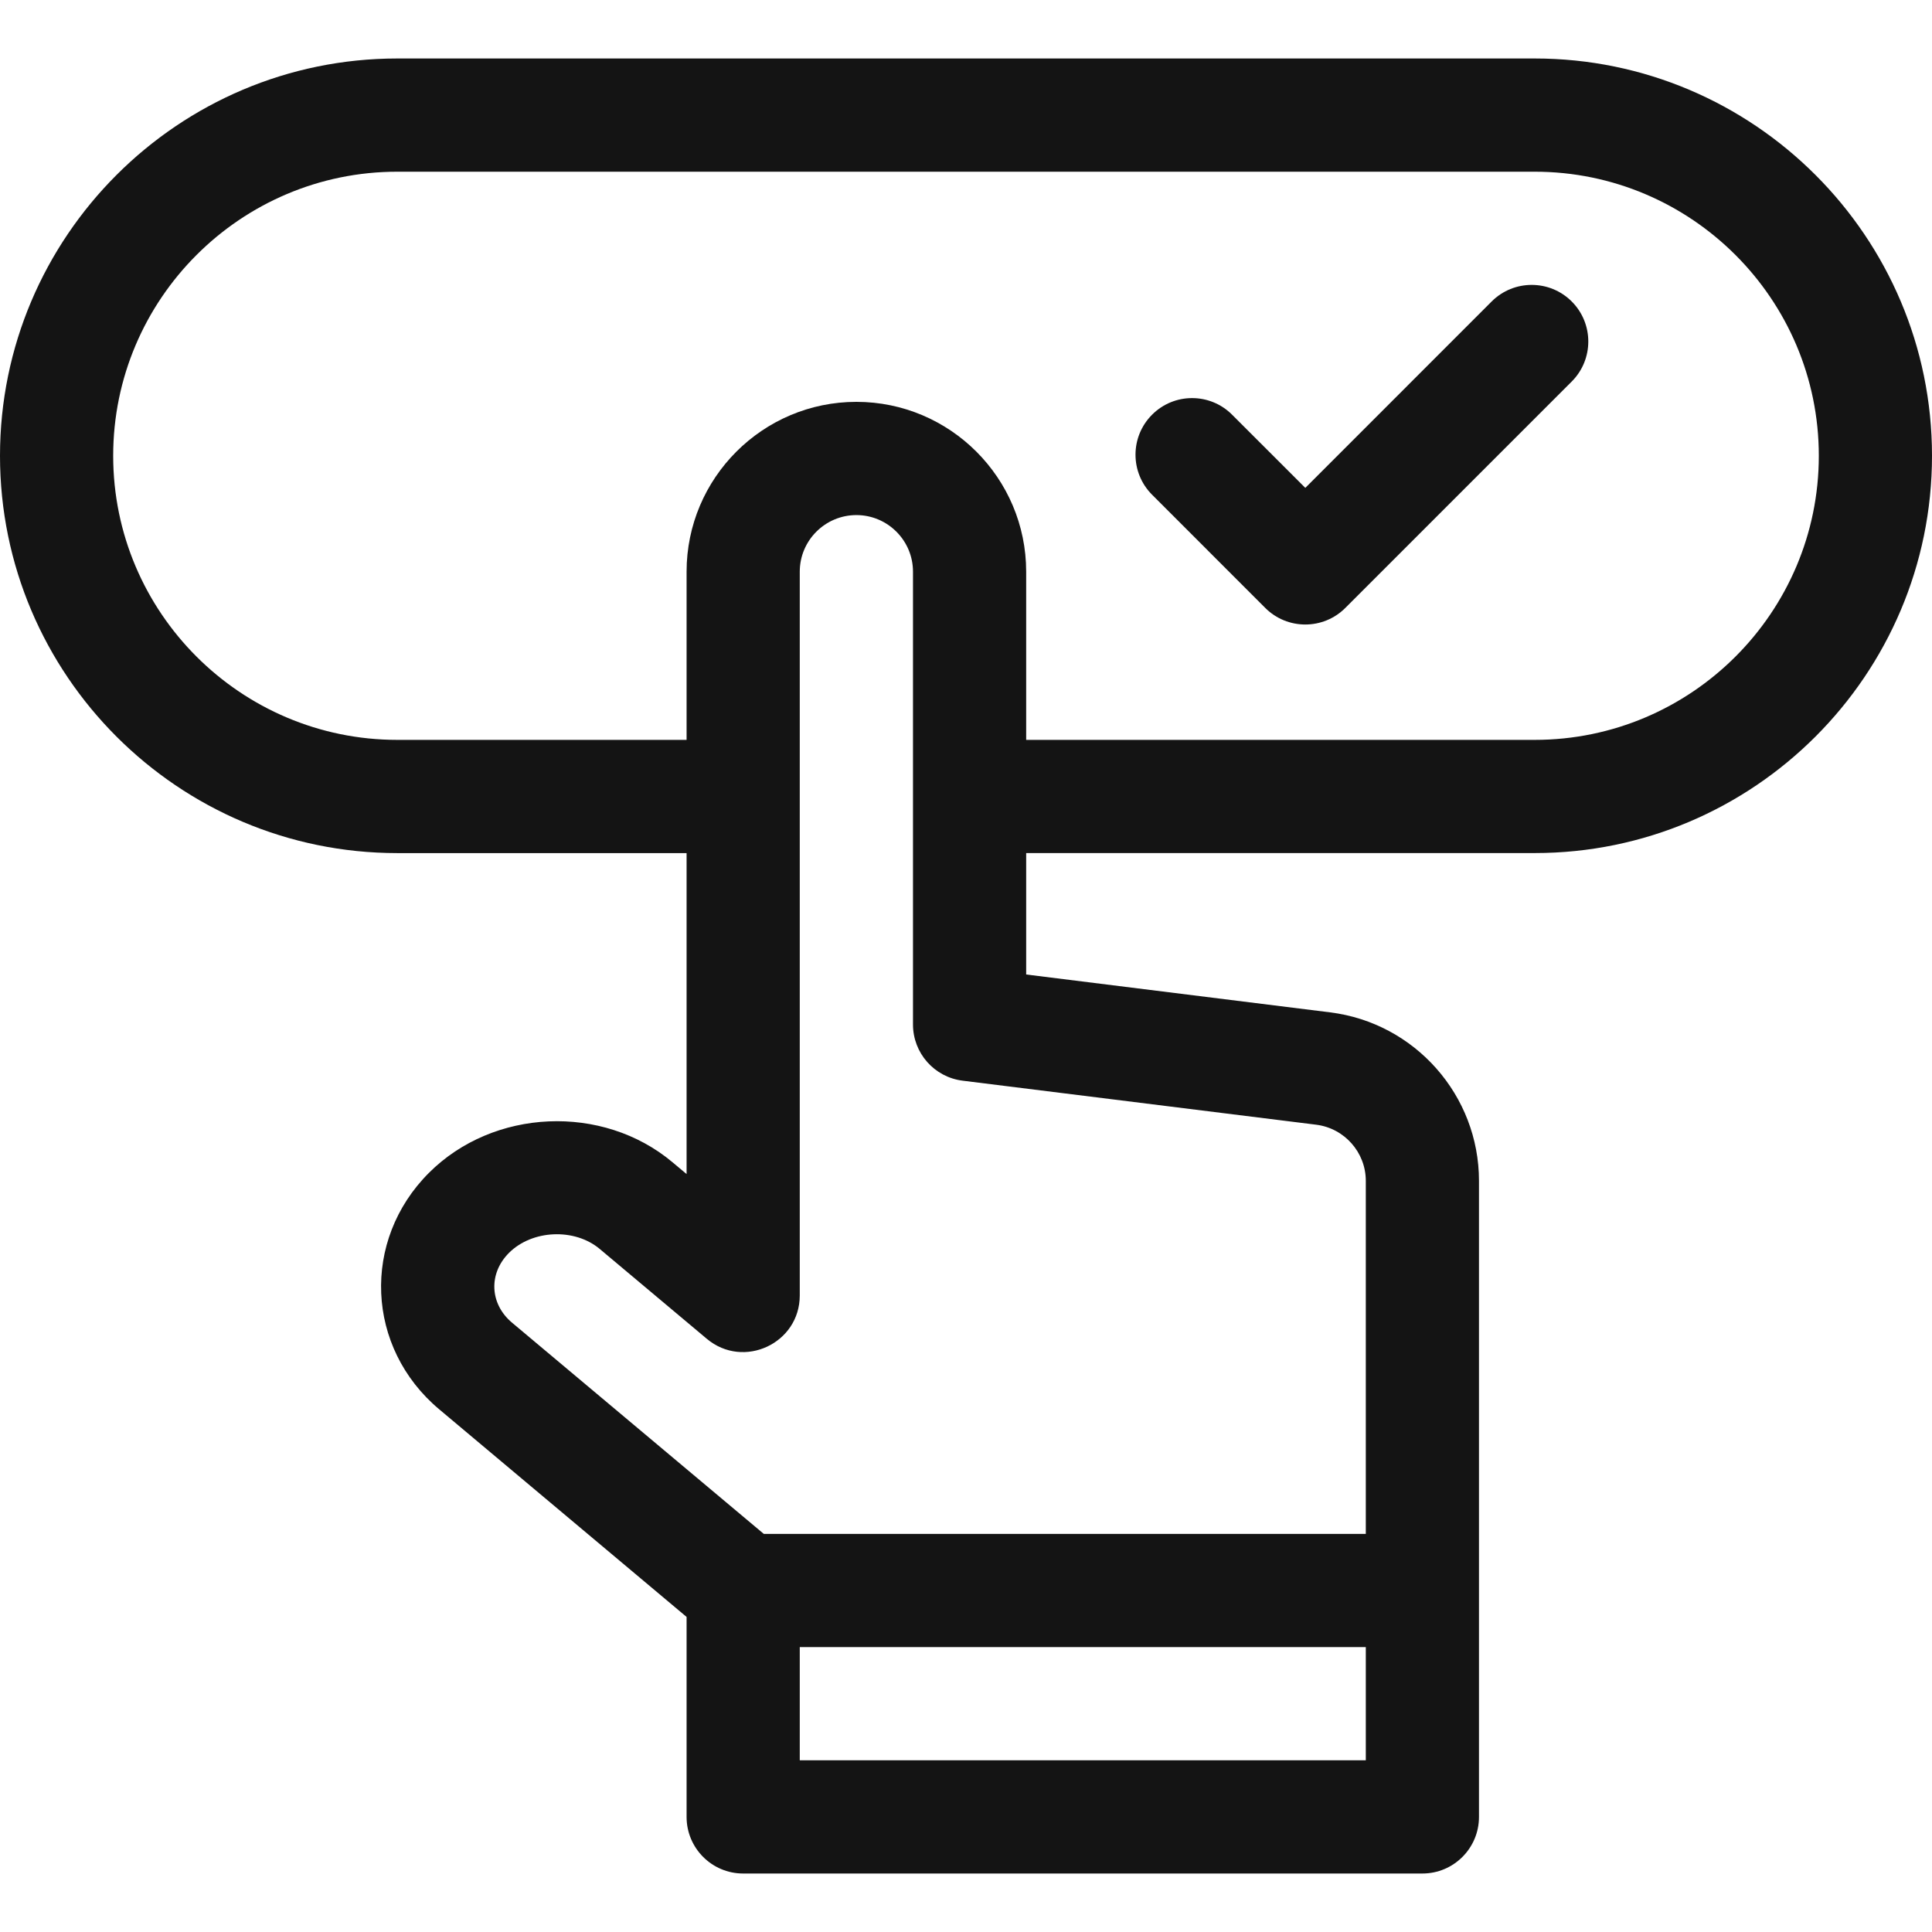
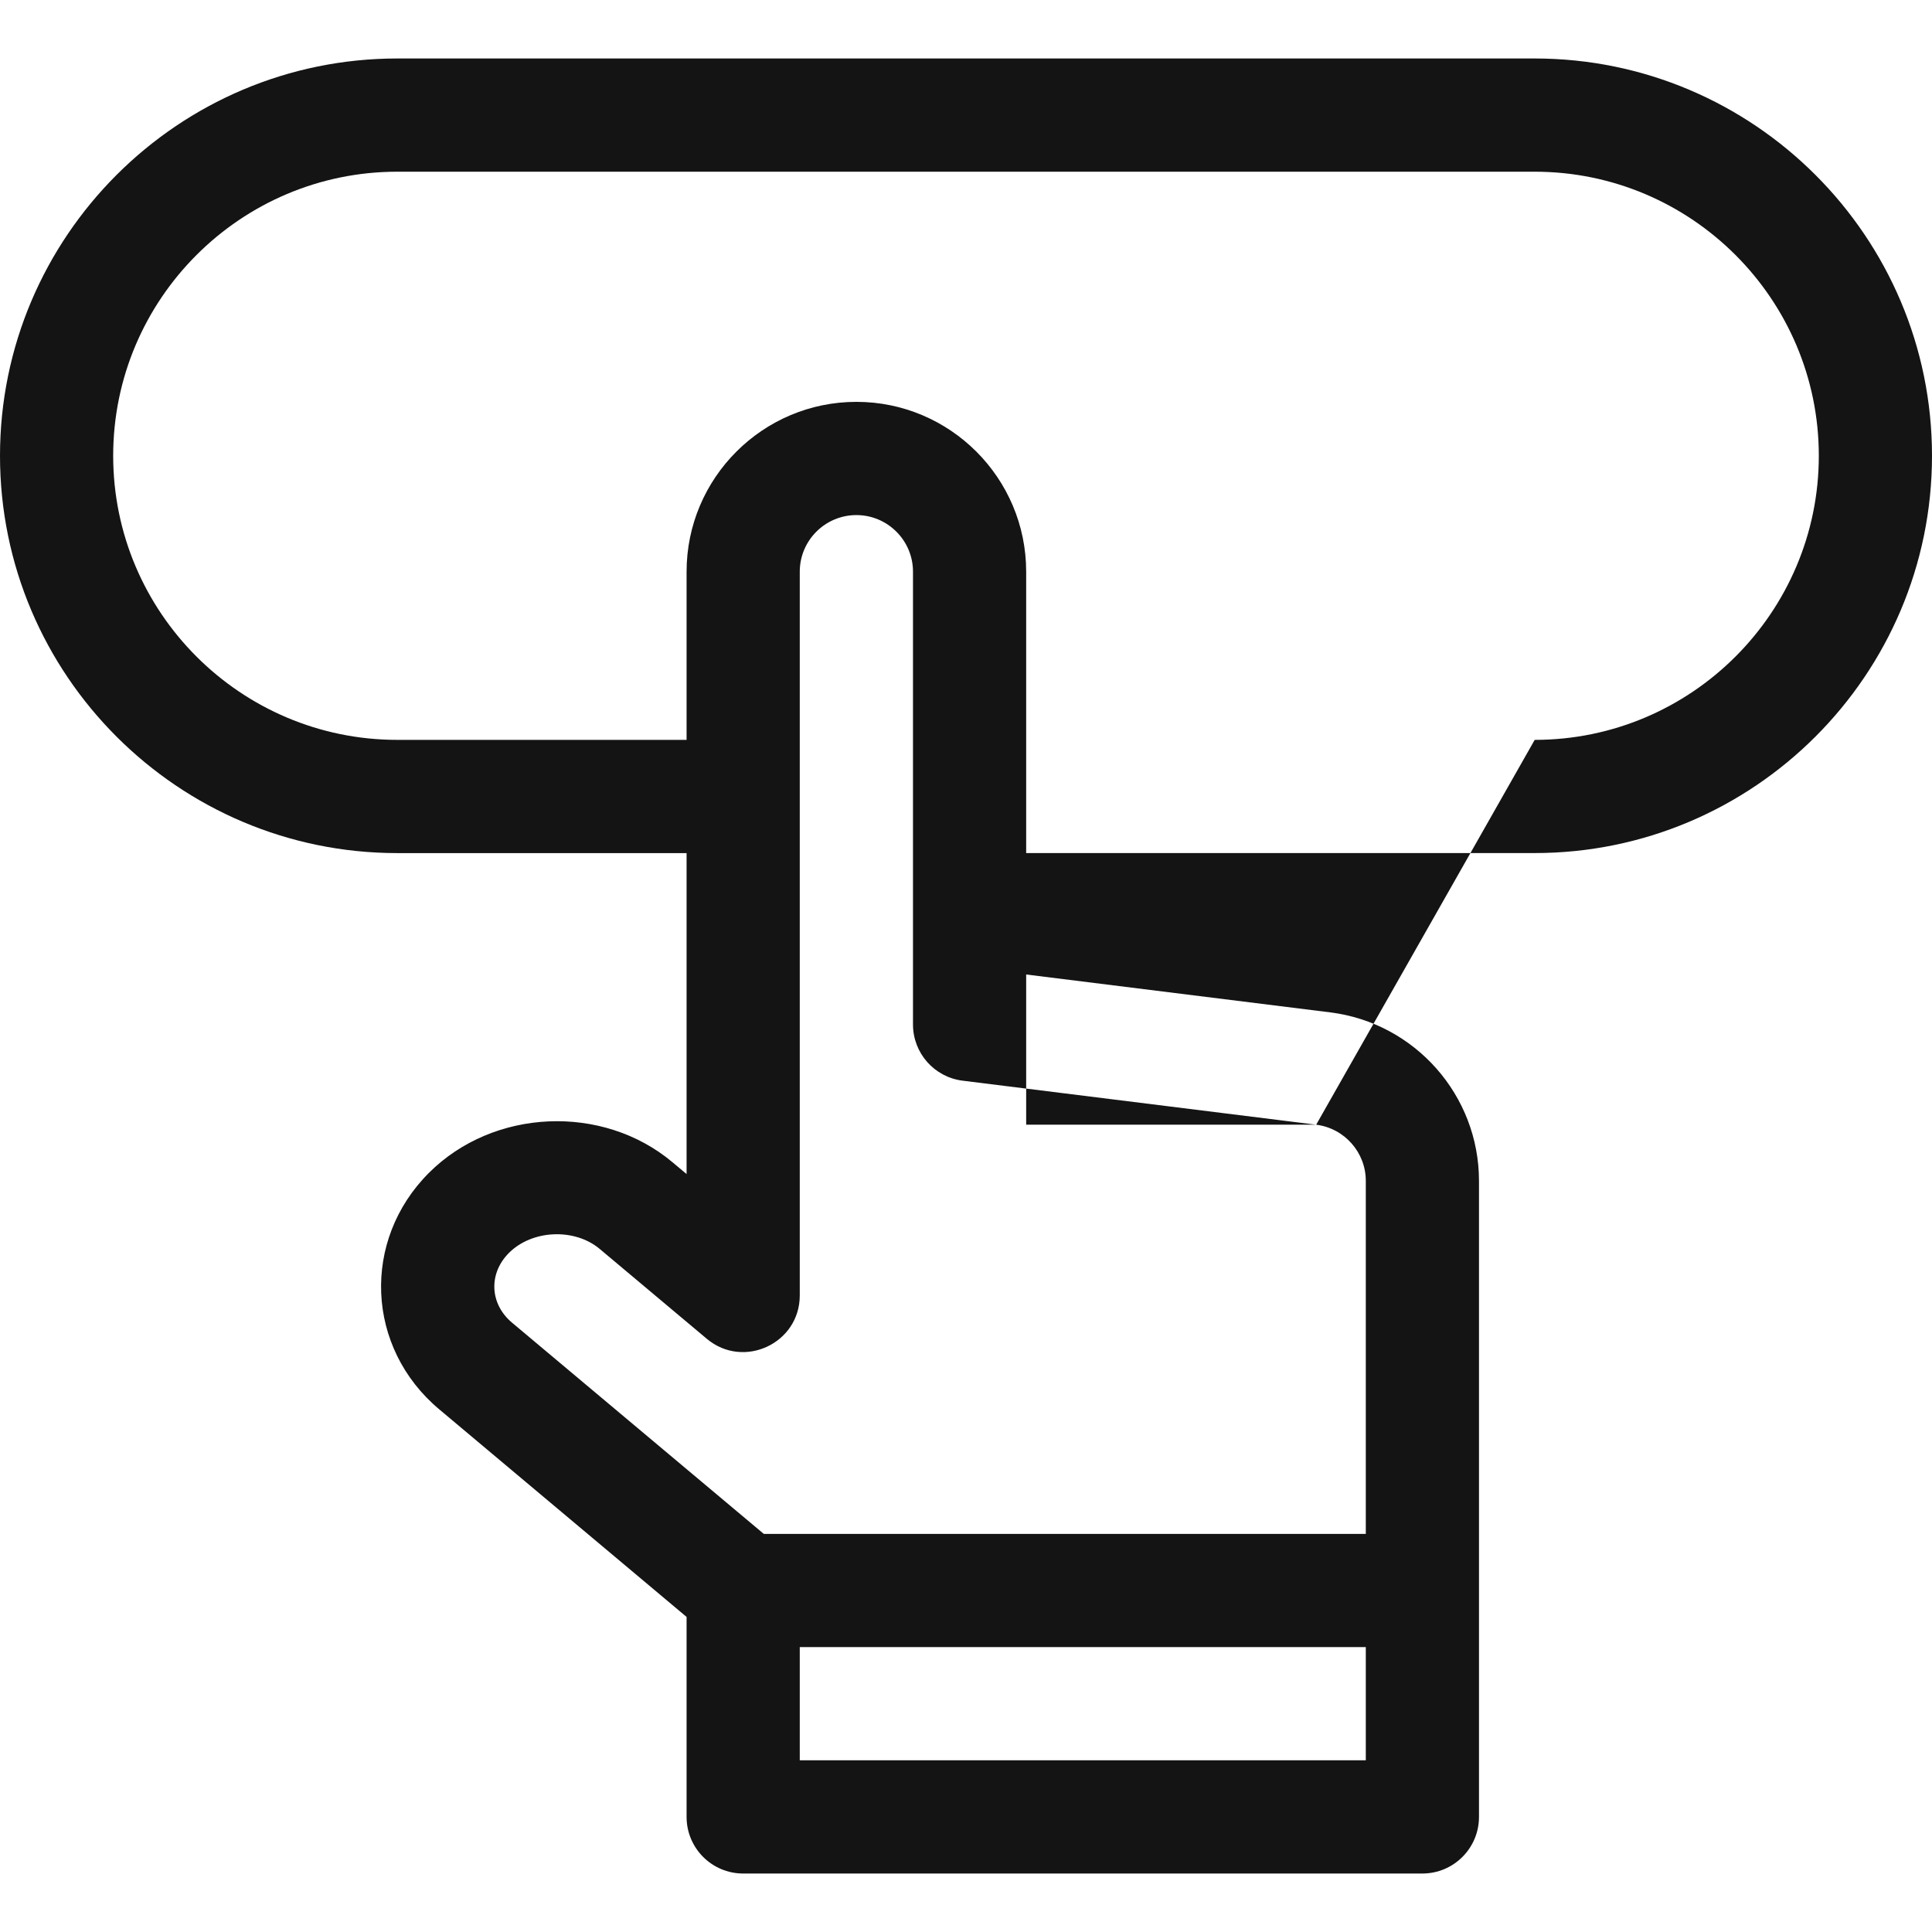
<svg xmlns="http://www.w3.org/2000/svg" width="48" height="48" viewBox="0 0 48 48" fill="none">
-   <path d="M38.129 1.453H9.871C4.428 1.453 0 5.881 0 11.324C0 16.767 4.428 21.195 9.871 21.195H17.058V29.169L16.707 28.875C14.972 27.419 12.258 27.538 10.657 29.139C8.978 30.817 9.088 33.484 10.913 35.015L17.058 40.172V45.141C17.058 45.917 17.687 46.547 18.464 46.547H35.339C36.116 46.547 36.745 45.917 36.745 45.141V29.338C36.745 27.215 35.156 25.415 33.048 25.152L25.495 24.211V21.194H38.129C43.572 21.194 48 16.766 48 11.324C48 5.881 43.572 1.453 38.129 1.453ZM19.87 43.734V40.922H33.933V43.734H19.87ZM32.7 27.943C33.403 28.031 33.933 28.631 33.933 29.338V38.109H18.976L12.721 32.861C12.166 32.395 12.132 31.641 12.645 31.128C13.222 30.551 14.275 30.506 14.899 31.029L17.56 33.262C18.473 34.028 19.87 33.378 19.87 32.185V14.203C19.87 13.428 20.501 12.797 21.277 12.797C22.052 12.797 22.683 13.428 22.683 14.203V25.453C22.683 26.163 23.211 26.761 23.915 26.849L32.7 27.943ZM38.129 18.382H25.495V14.203C25.495 11.877 23.603 9.984 21.277 9.984C18.95 9.984 17.058 11.877 17.058 14.203V18.382H9.871C5.979 18.382 2.812 15.216 2.812 11.324C2.812 7.432 5.979 4.266 9.871 4.266H38.129C42.021 4.266 45.188 7.432 45.188 11.324C45.188 15.216 42.021 18.382 38.129 18.382Z" fill="#141414" />
-   <path d="M37.06 7.49L32.43 12.121L30.611 10.303C30.062 9.753 29.172 9.753 28.623 10.303C28.074 10.852 28.074 11.742 28.623 12.291L31.435 15.104C31.984 15.653 32.875 15.653 33.424 15.104L39.049 9.479C39.598 8.93 39.598 8.039 39.049 7.49C38.5 6.941 37.609 6.941 37.06 7.49Z" fill="#141414" />
+   <path d="M38.129 1.453H9.871C4.428 1.453 0 5.881 0 11.324C0 16.767 4.428 21.195 9.871 21.195H17.058V29.169L16.707 28.875C14.972 27.419 12.258 27.538 10.657 29.139C8.978 30.817 9.088 33.484 10.913 35.015L17.058 40.172V45.141C17.058 45.917 17.687 46.547 18.464 46.547H35.339C36.116 46.547 36.745 45.917 36.745 45.141V29.338C36.745 27.215 35.156 25.415 33.048 25.152L25.495 24.211V21.194H38.129C43.572 21.194 48 16.766 48 11.324C48 5.881 43.572 1.453 38.129 1.453ZM19.87 43.734V40.922H33.933V43.734H19.87ZM32.7 27.943C33.403 28.031 33.933 28.631 33.933 29.338V38.109H18.976L12.721 32.861C12.166 32.395 12.132 31.641 12.645 31.128C13.222 30.551 14.275 30.506 14.899 31.029L17.56 33.262C18.473 34.028 19.87 33.378 19.87 32.185V14.203C19.87 13.428 20.501 12.797 21.277 12.797C22.052 12.797 22.683 13.428 22.683 14.203V25.453C22.683 26.163 23.211 26.761 23.915 26.849L32.7 27.943ZH25.495V14.203C25.495 11.877 23.603 9.984 21.277 9.984C18.95 9.984 17.058 11.877 17.058 14.203V18.382H9.871C5.979 18.382 2.812 15.216 2.812 11.324C2.812 7.432 5.979 4.266 9.871 4.266H38.129C42.021 4.266 45.188 7.432 45.188 11.324C45.188 15.216 42.021 18.382 38.129 18.382Z" fill="#141414" />
</svg>